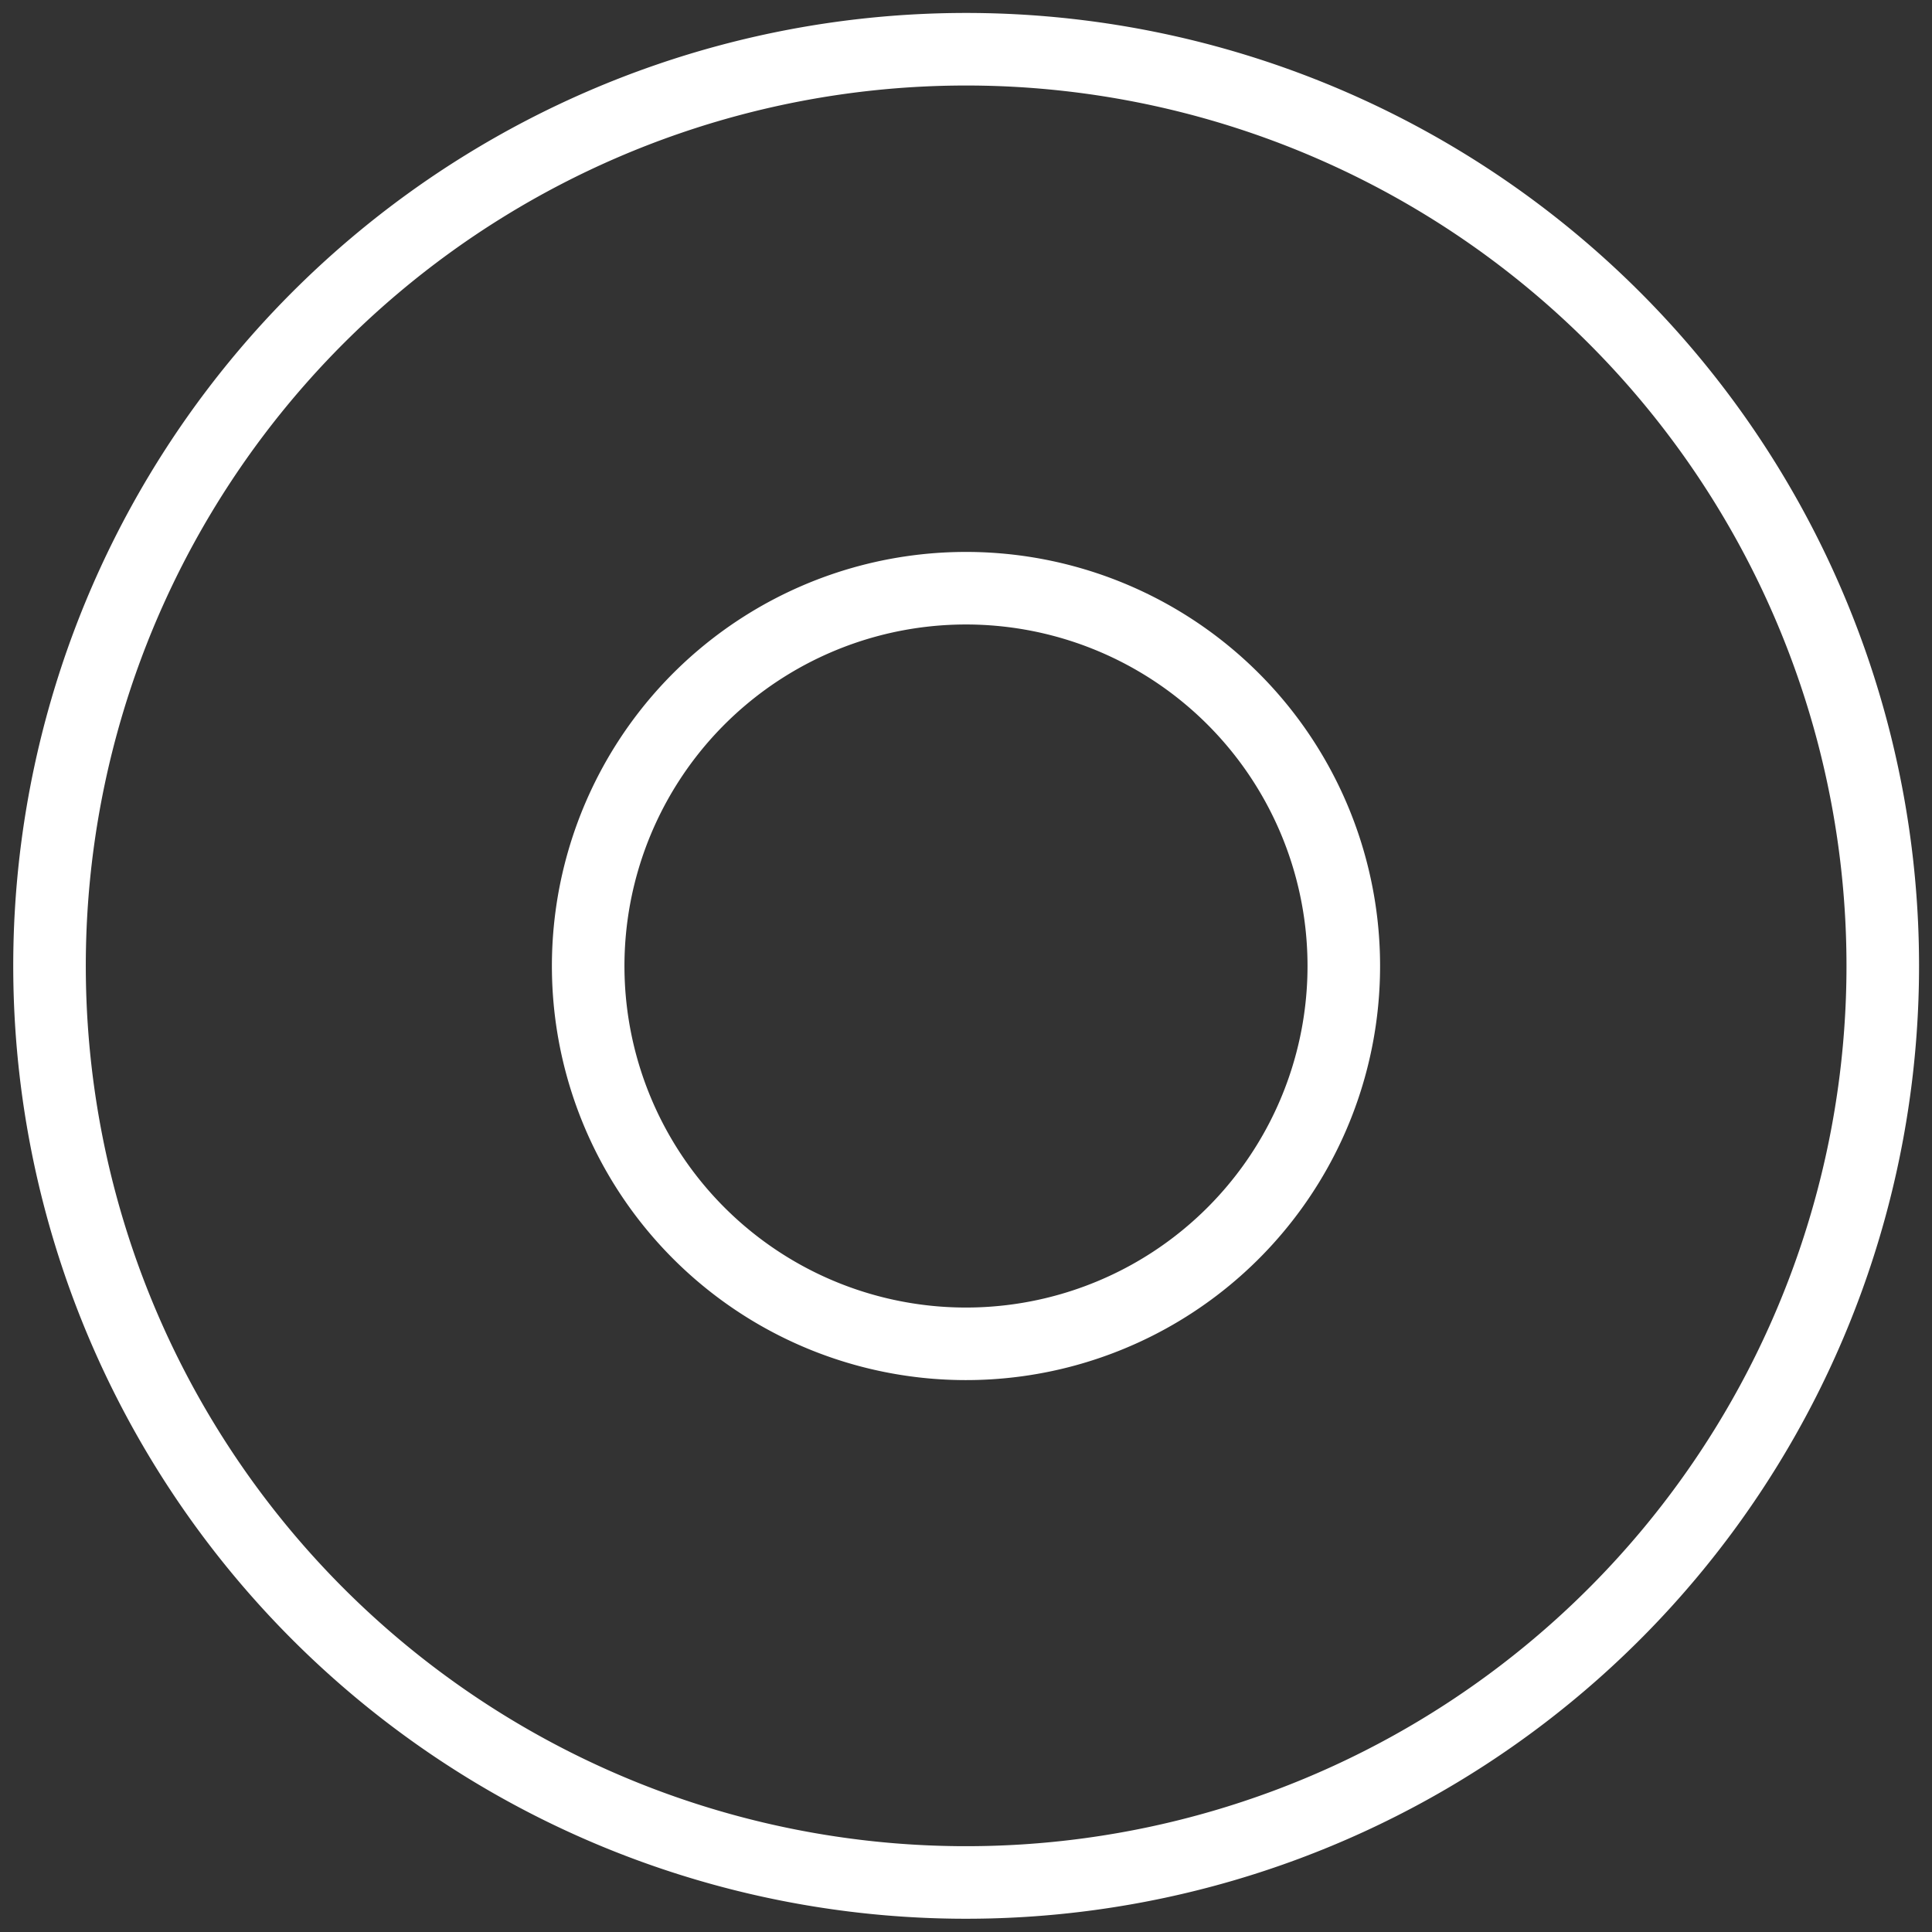
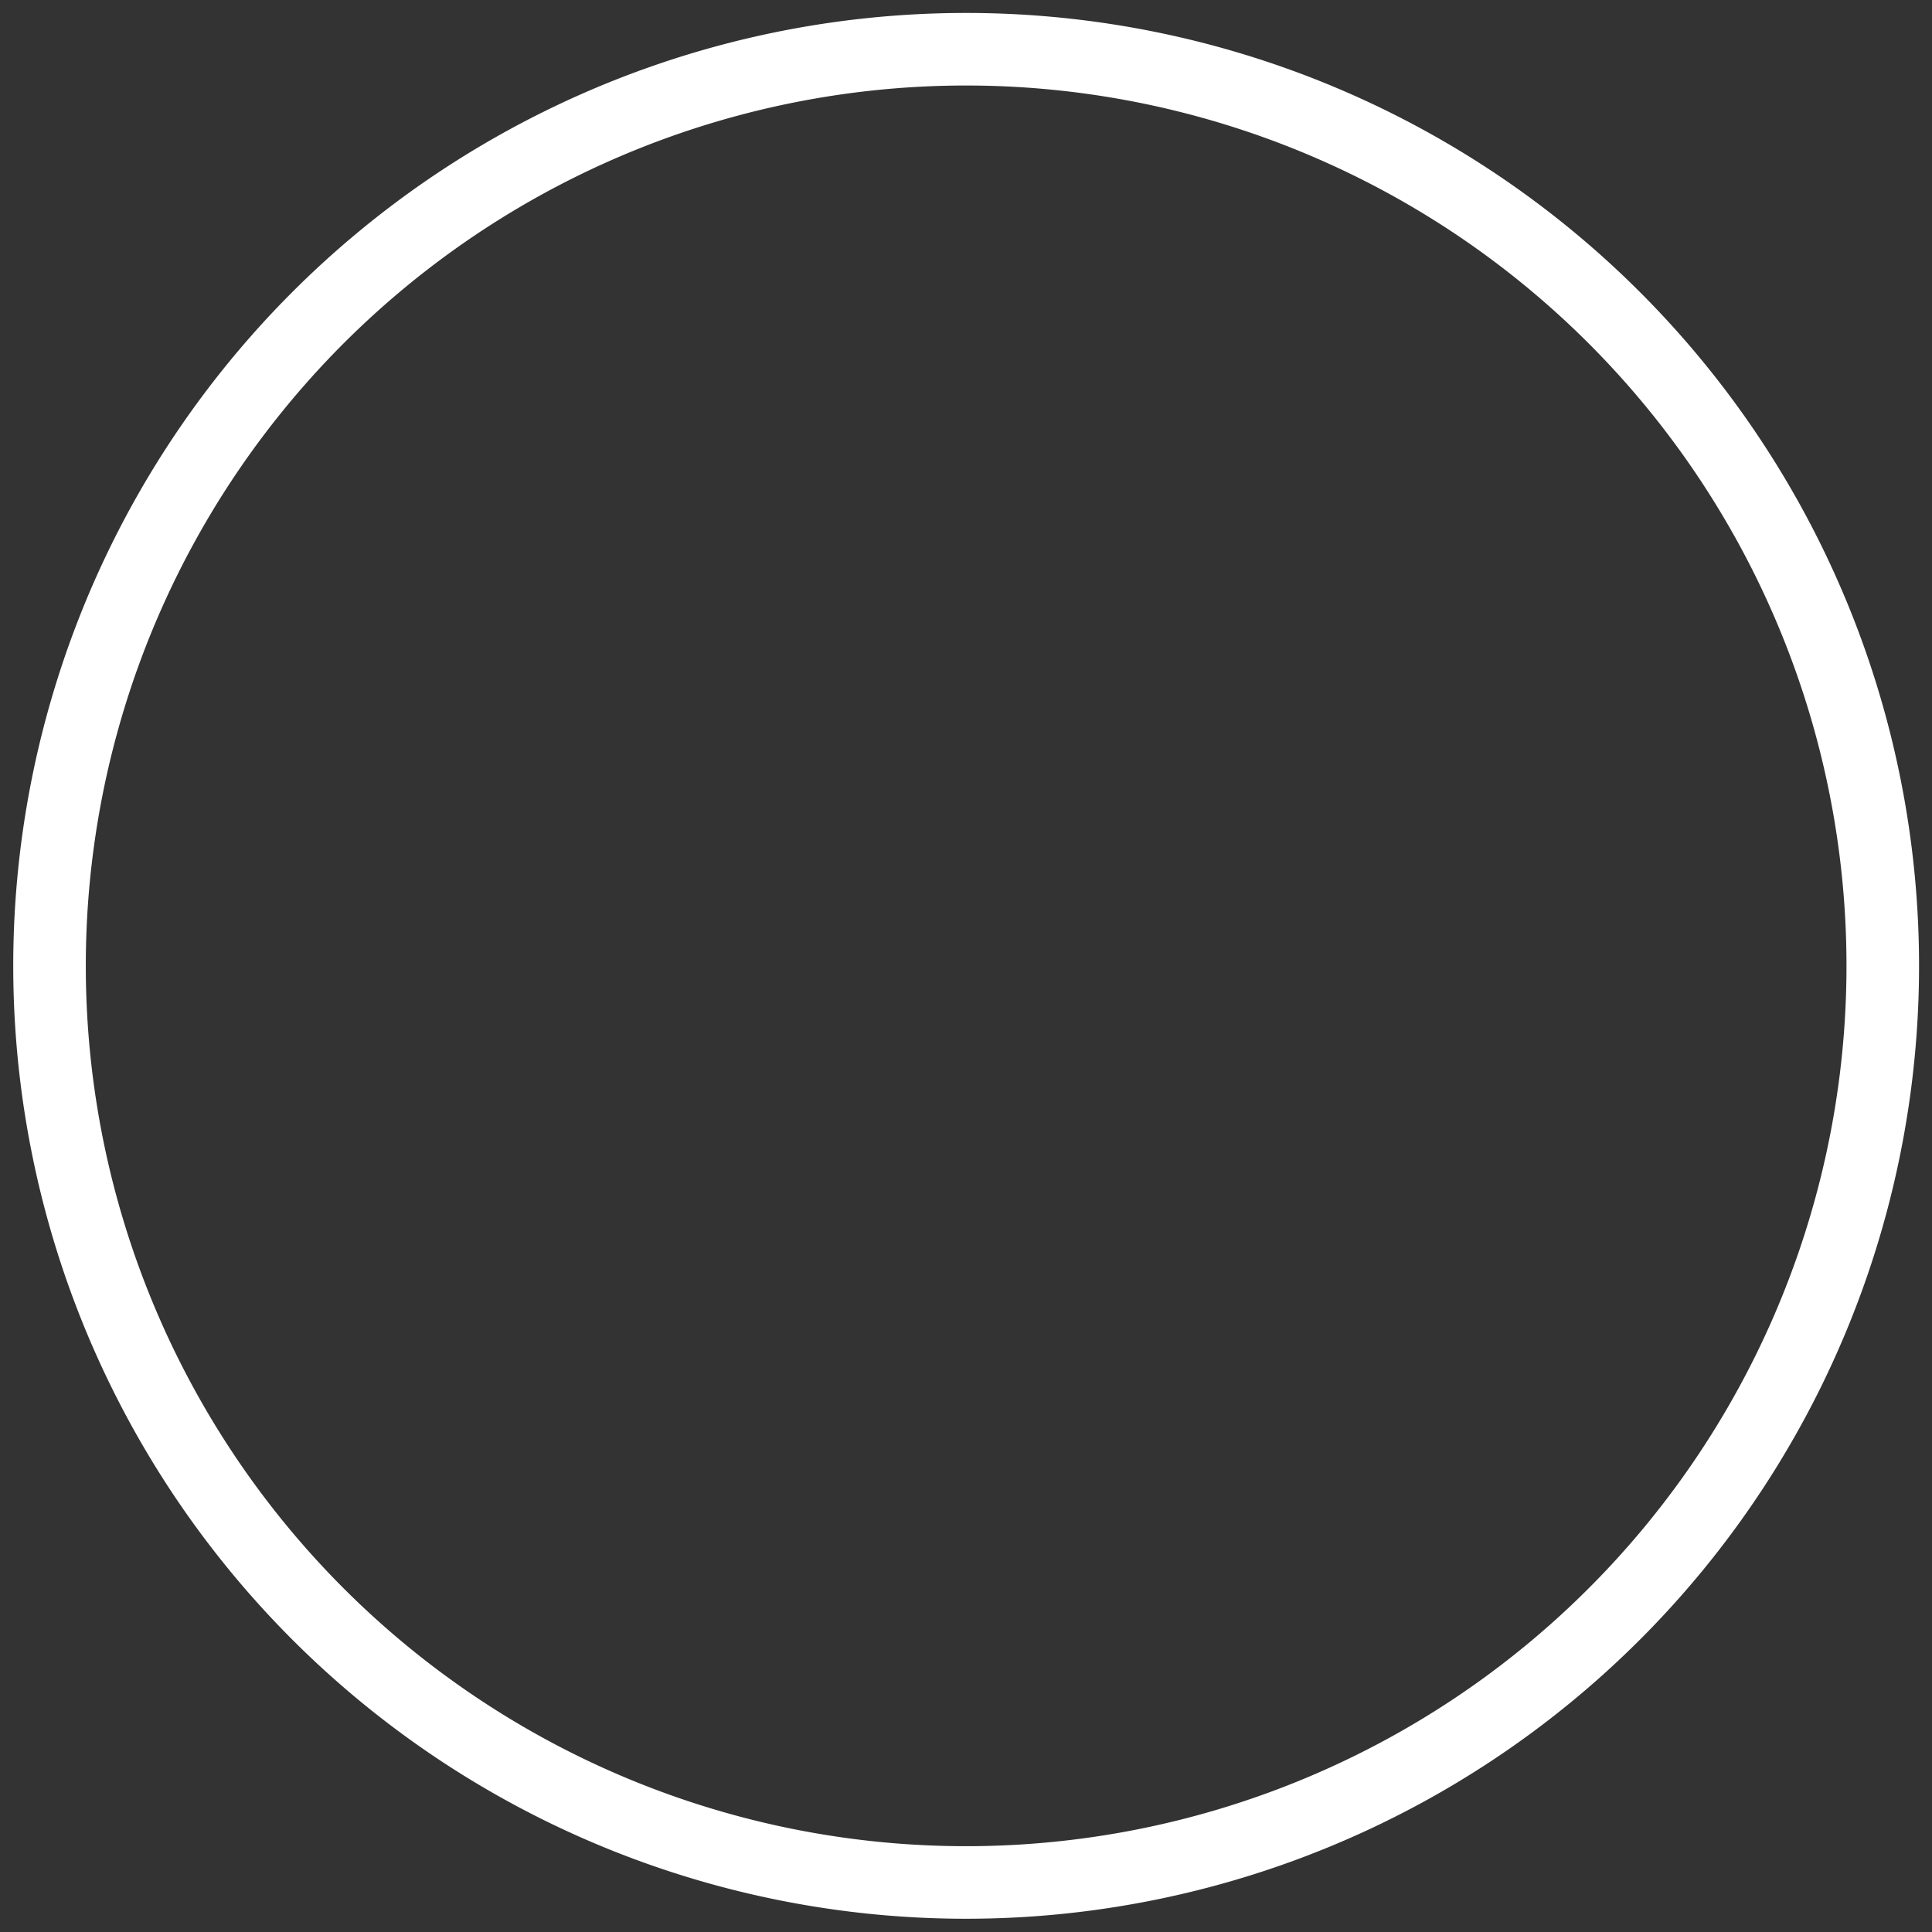
<svg xmlns="http://www.w3.org/2000/svg" width="26.627" height="26.627" viewBox="0 0 26.627 26.627">
  <rect x="0" y="0" width="26.627" height="26.627" fill="#333333" stroke="none" />
  <defs>
    <clipPath id="clip-path">
      <rect id="Rechteck_16" data-name="Rechteck 16" width="26.627" height="26.627" fill="none" stroke="#fff" stroke-width="1" />
    </clipPath>
  </defs>
  <g id="Gruppe_42" data-name="Gruppe 42" transform="translate(0 0)">
    <g id="Gruppe_41" data-name="Gruppe 41" transform="translate(0 0)" clip-path="url(#clip-path)">
      <path id="Pfad_39" data-name="Pfad 39" d="M25.44,11.477A12.633,12.633,0,1,1,11.479.329,12.634,12.634,0,0,1,25.44,11.477Z" transform="translate(0.43 0.428)" fill="none" stroke="#fff" stroke-miterlimit="10" stroke-width="1" />
-       <path id="Pfad_40" data-name="Pfad 40" d="M13.367,7.613A5.207,5.207,0,1,1,7.613,3.018,5.208,5.208,0,0,1,13.367,7.613Z" transform="translate(5.121 5.121)" fill="none" stroke="#fff" stroke-miterlimit="10" stroke-width="1" />
    </g>
  </g>
</svg>